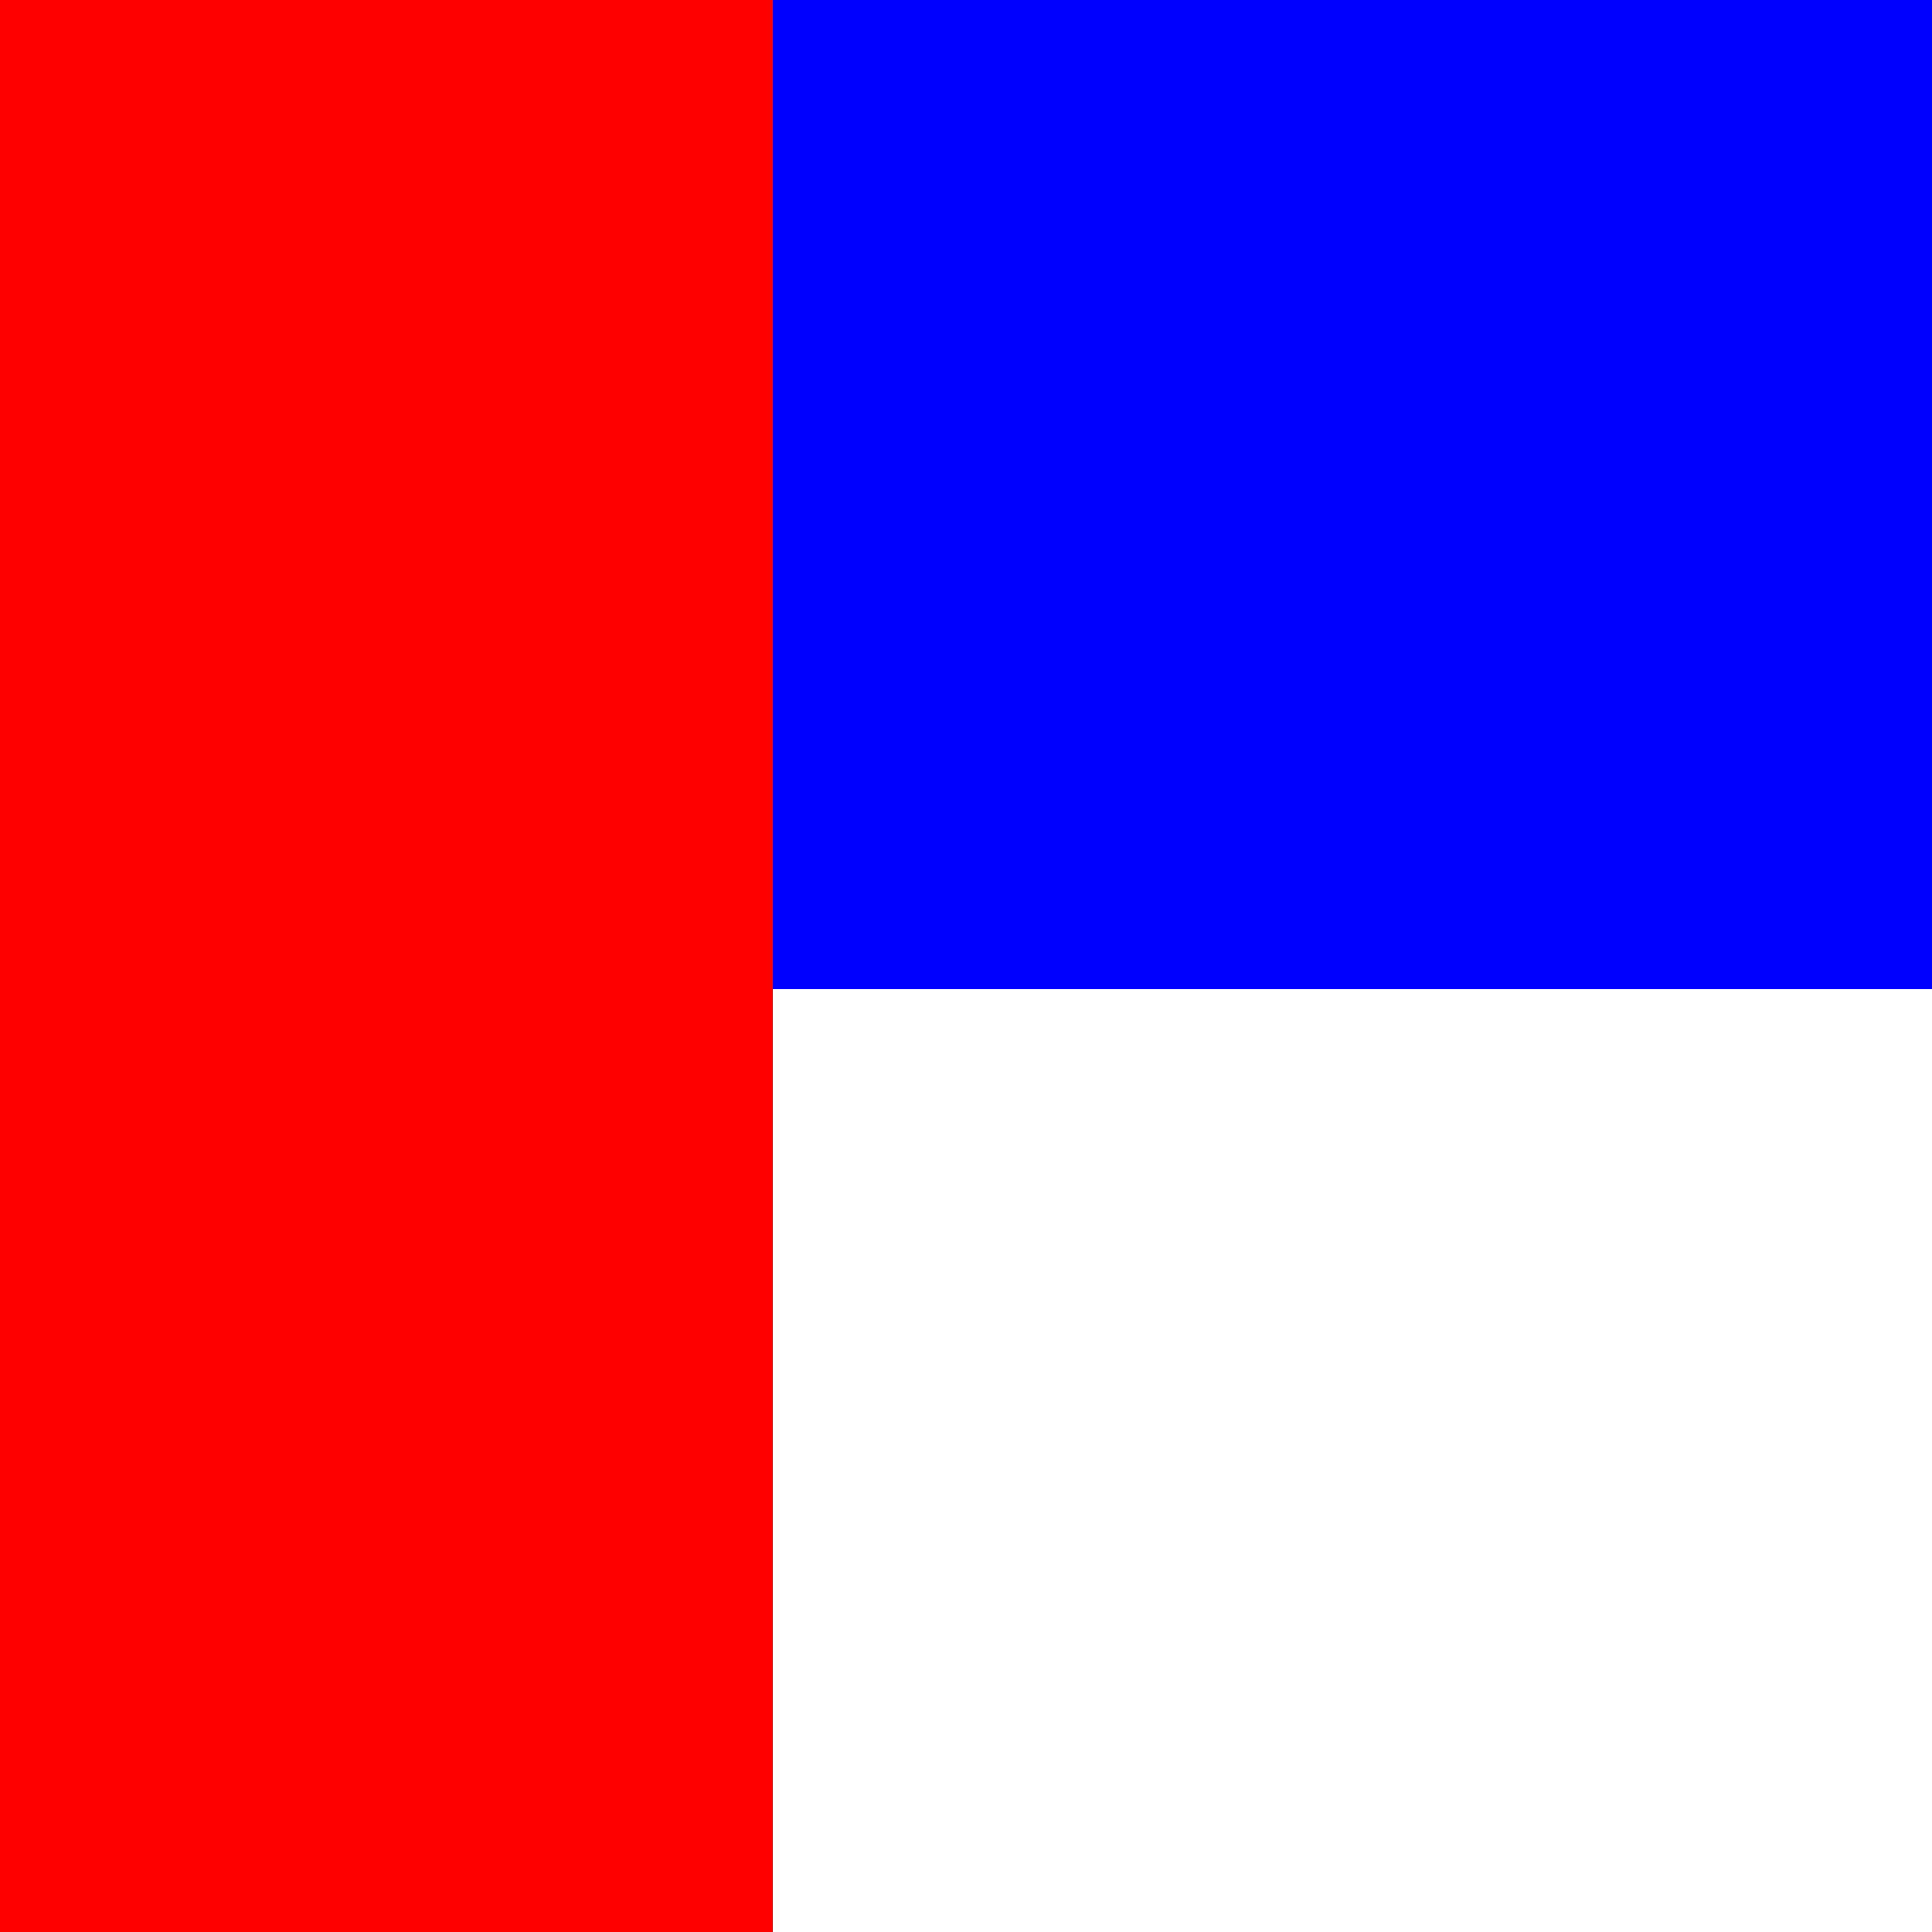
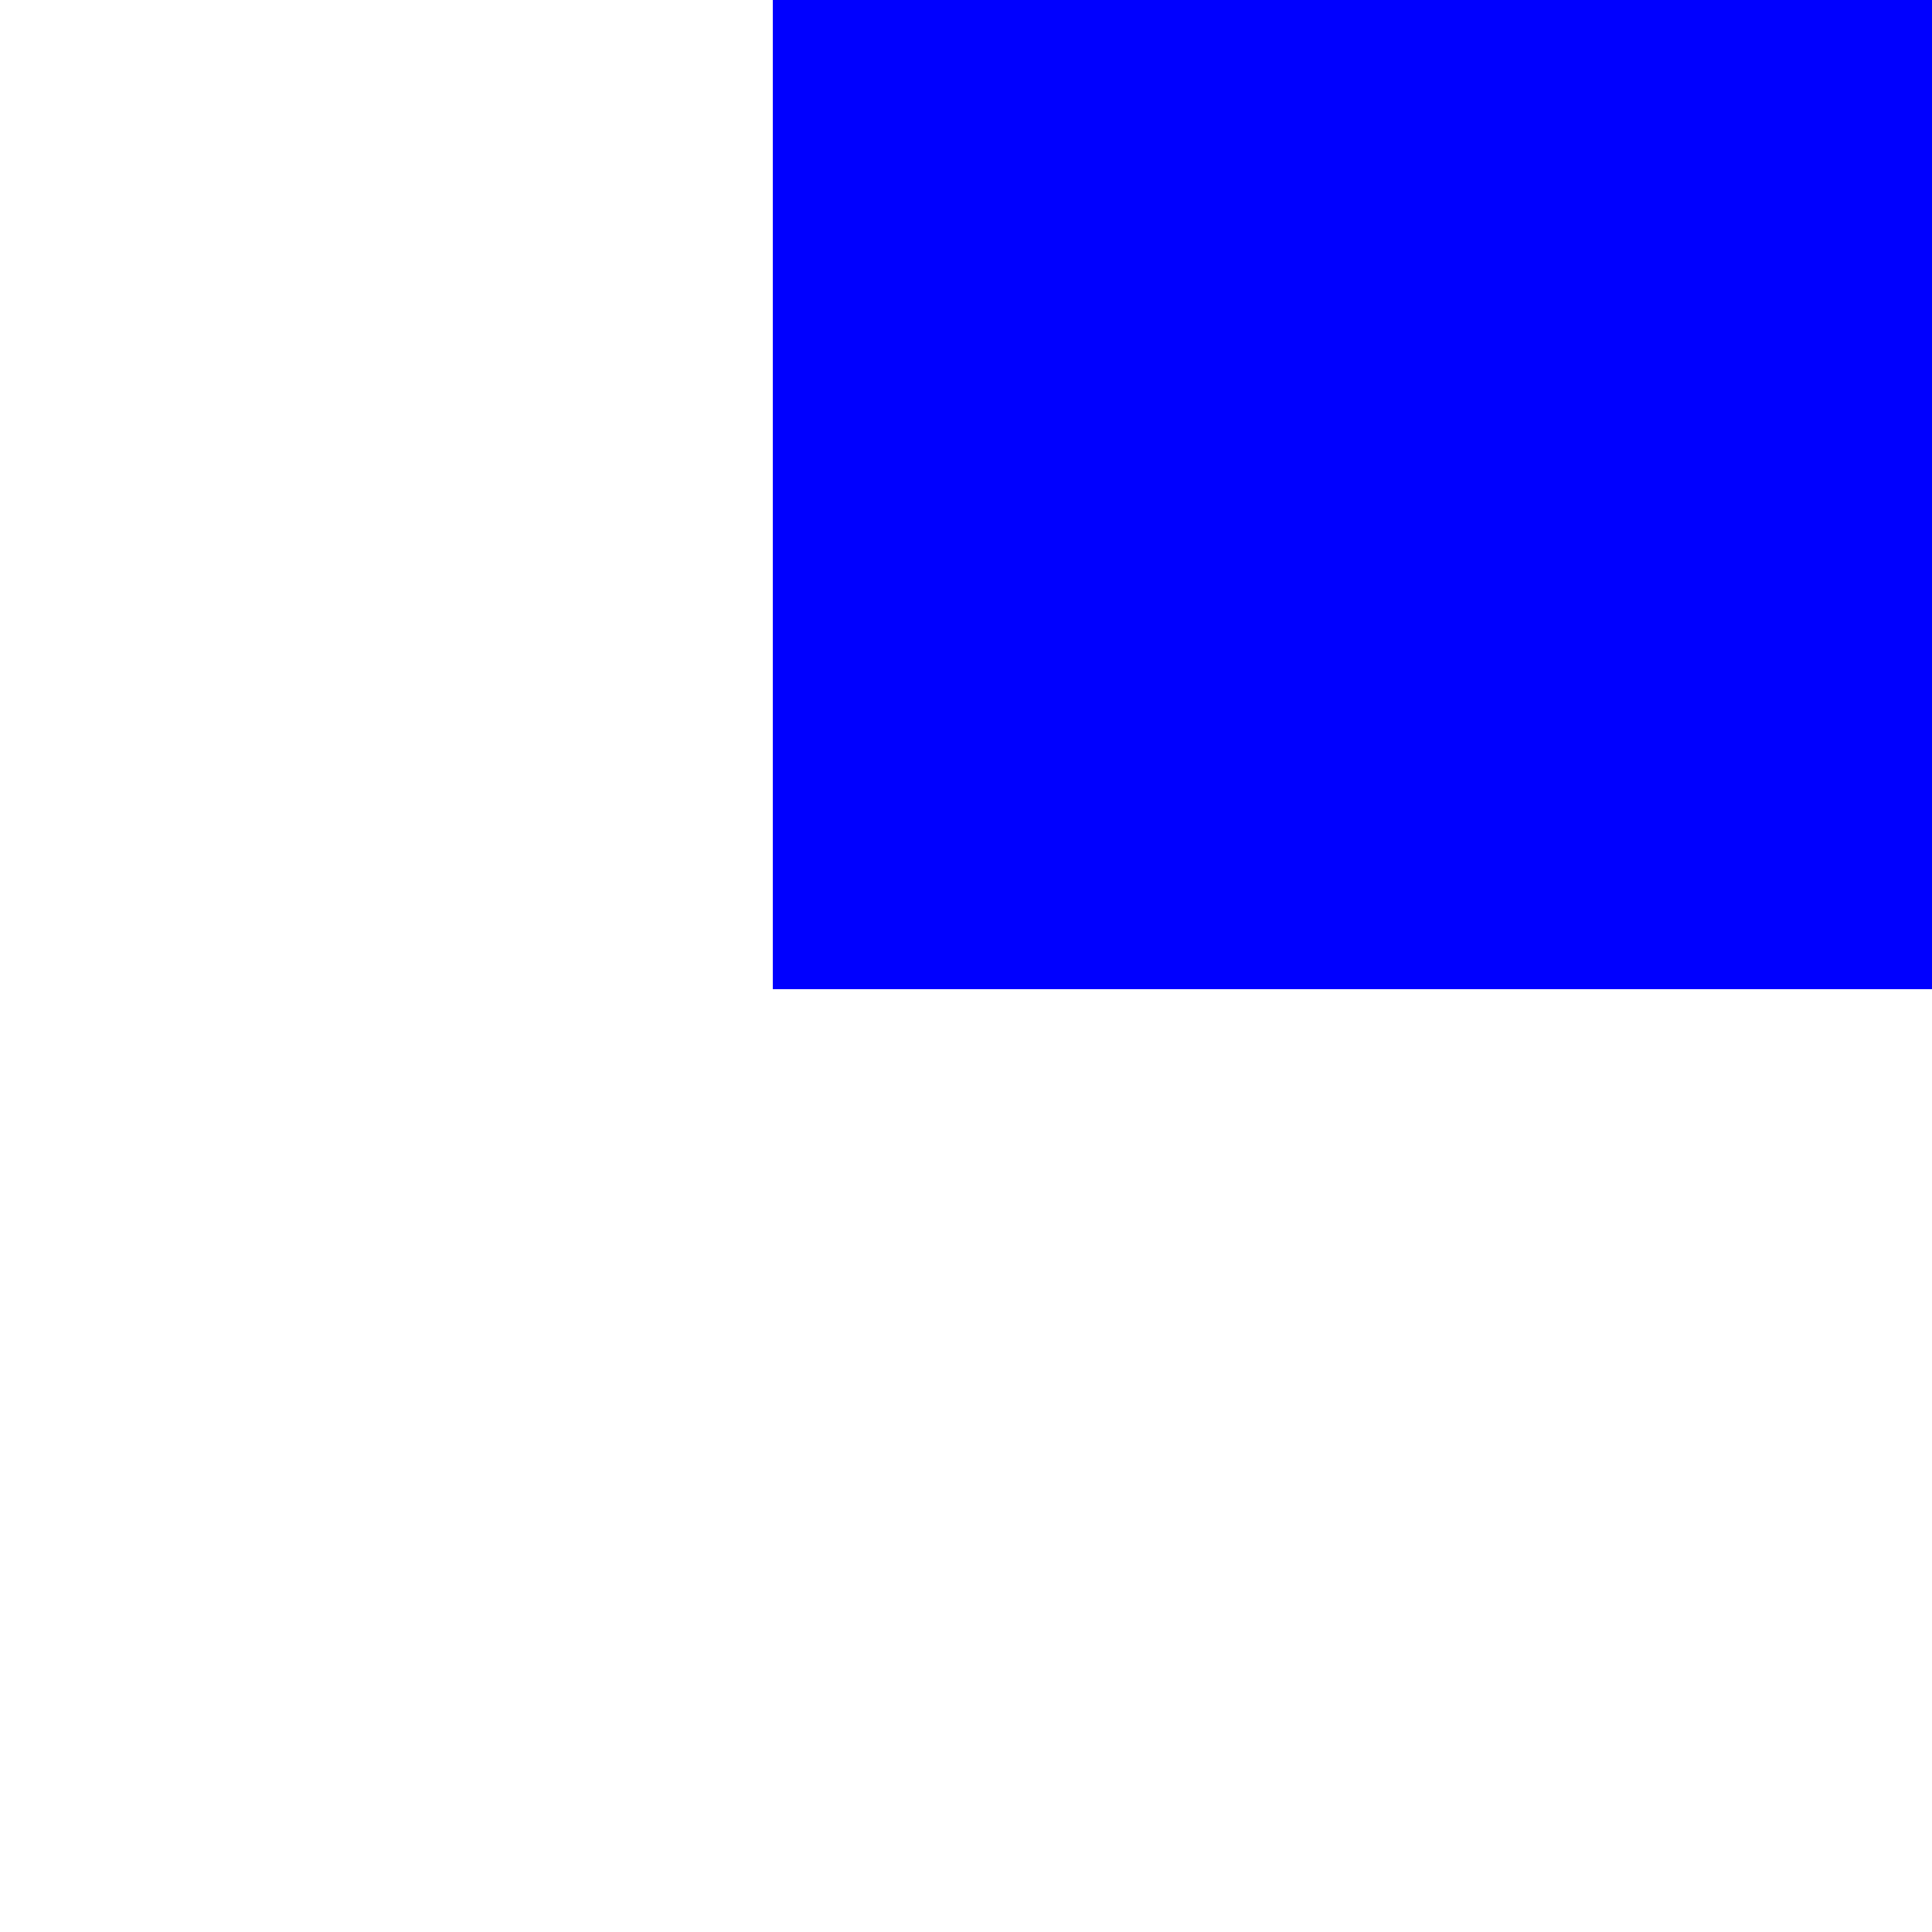
<svg xmlns="http://www.w3.org/2000/svg" width="500" height="500">
  <defs />
  <g>
-     <rect fill="#FFFFFF" stroke="none" x="0" y="0" width="512" height="512" />
-     <rect fill="#FF0000" stroke="none" x="0" y="0" width="200" height="512" />
-     <rect fill="#FFFFFF" stroke="none" x="200" y="0" width="312" height="512" />
    <rect fill="#0000FF" stroke="none" x="200" y="0" width="312" height="256" />
  </g>
</svg>